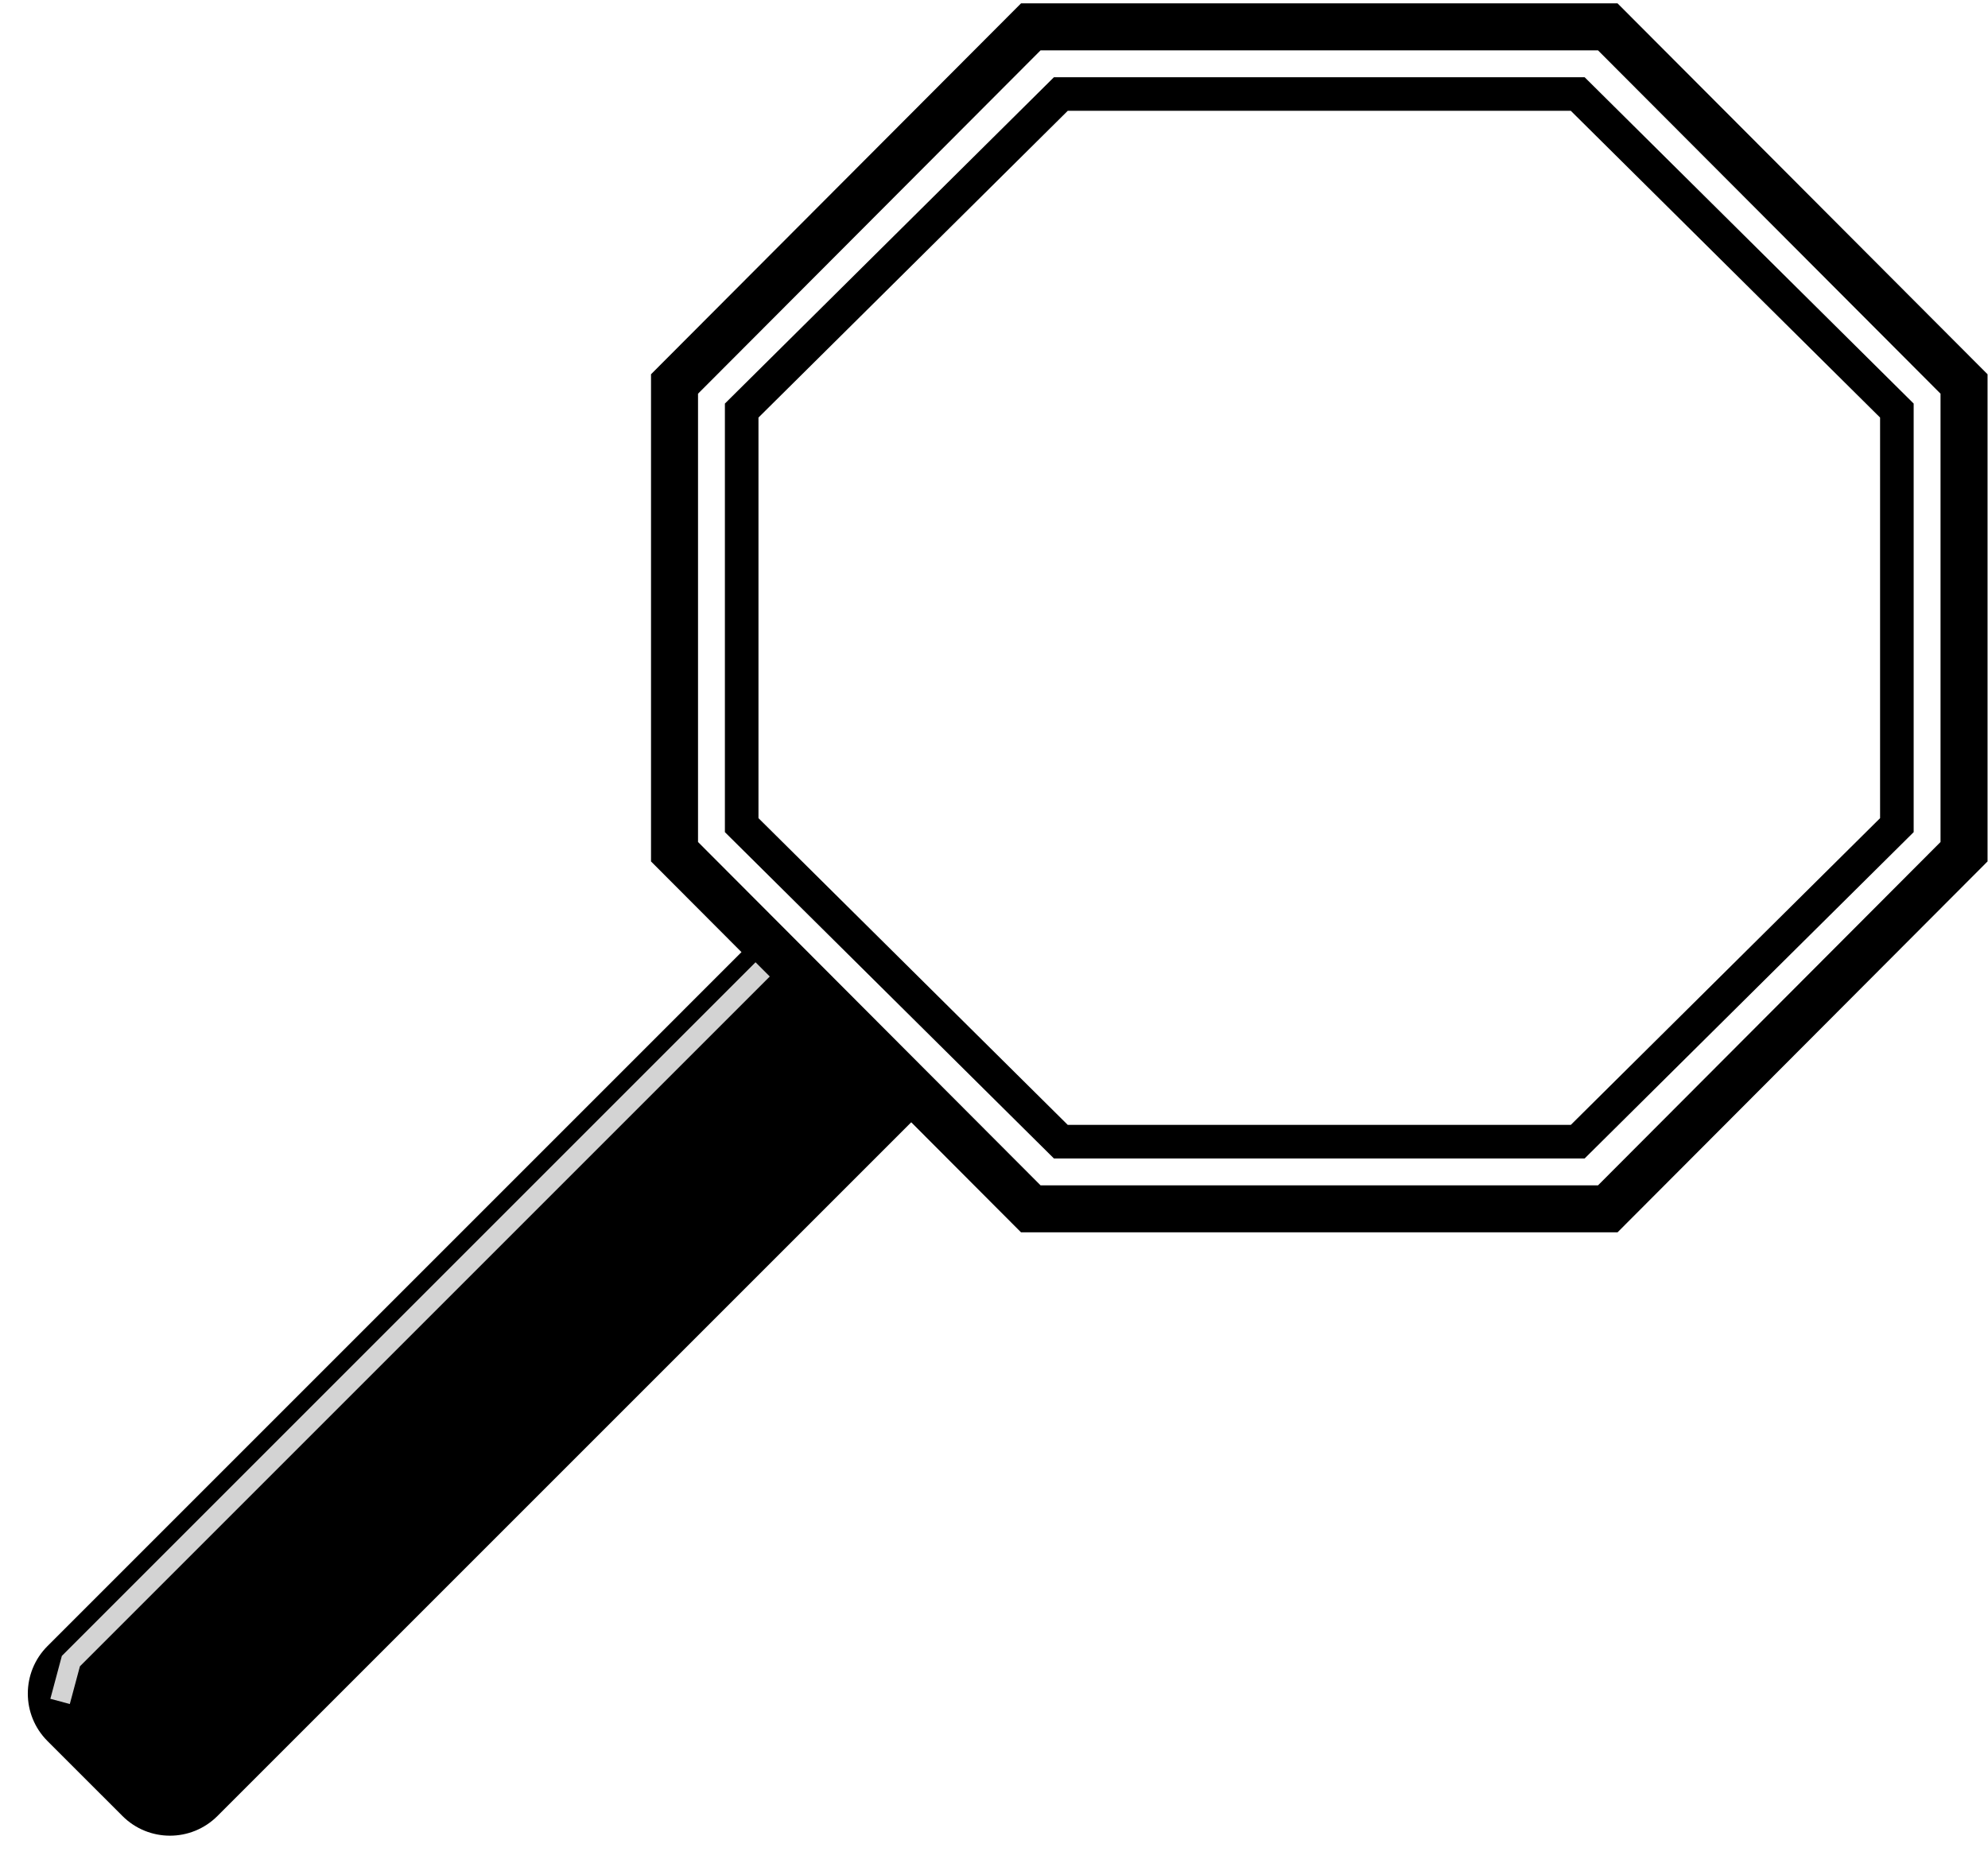
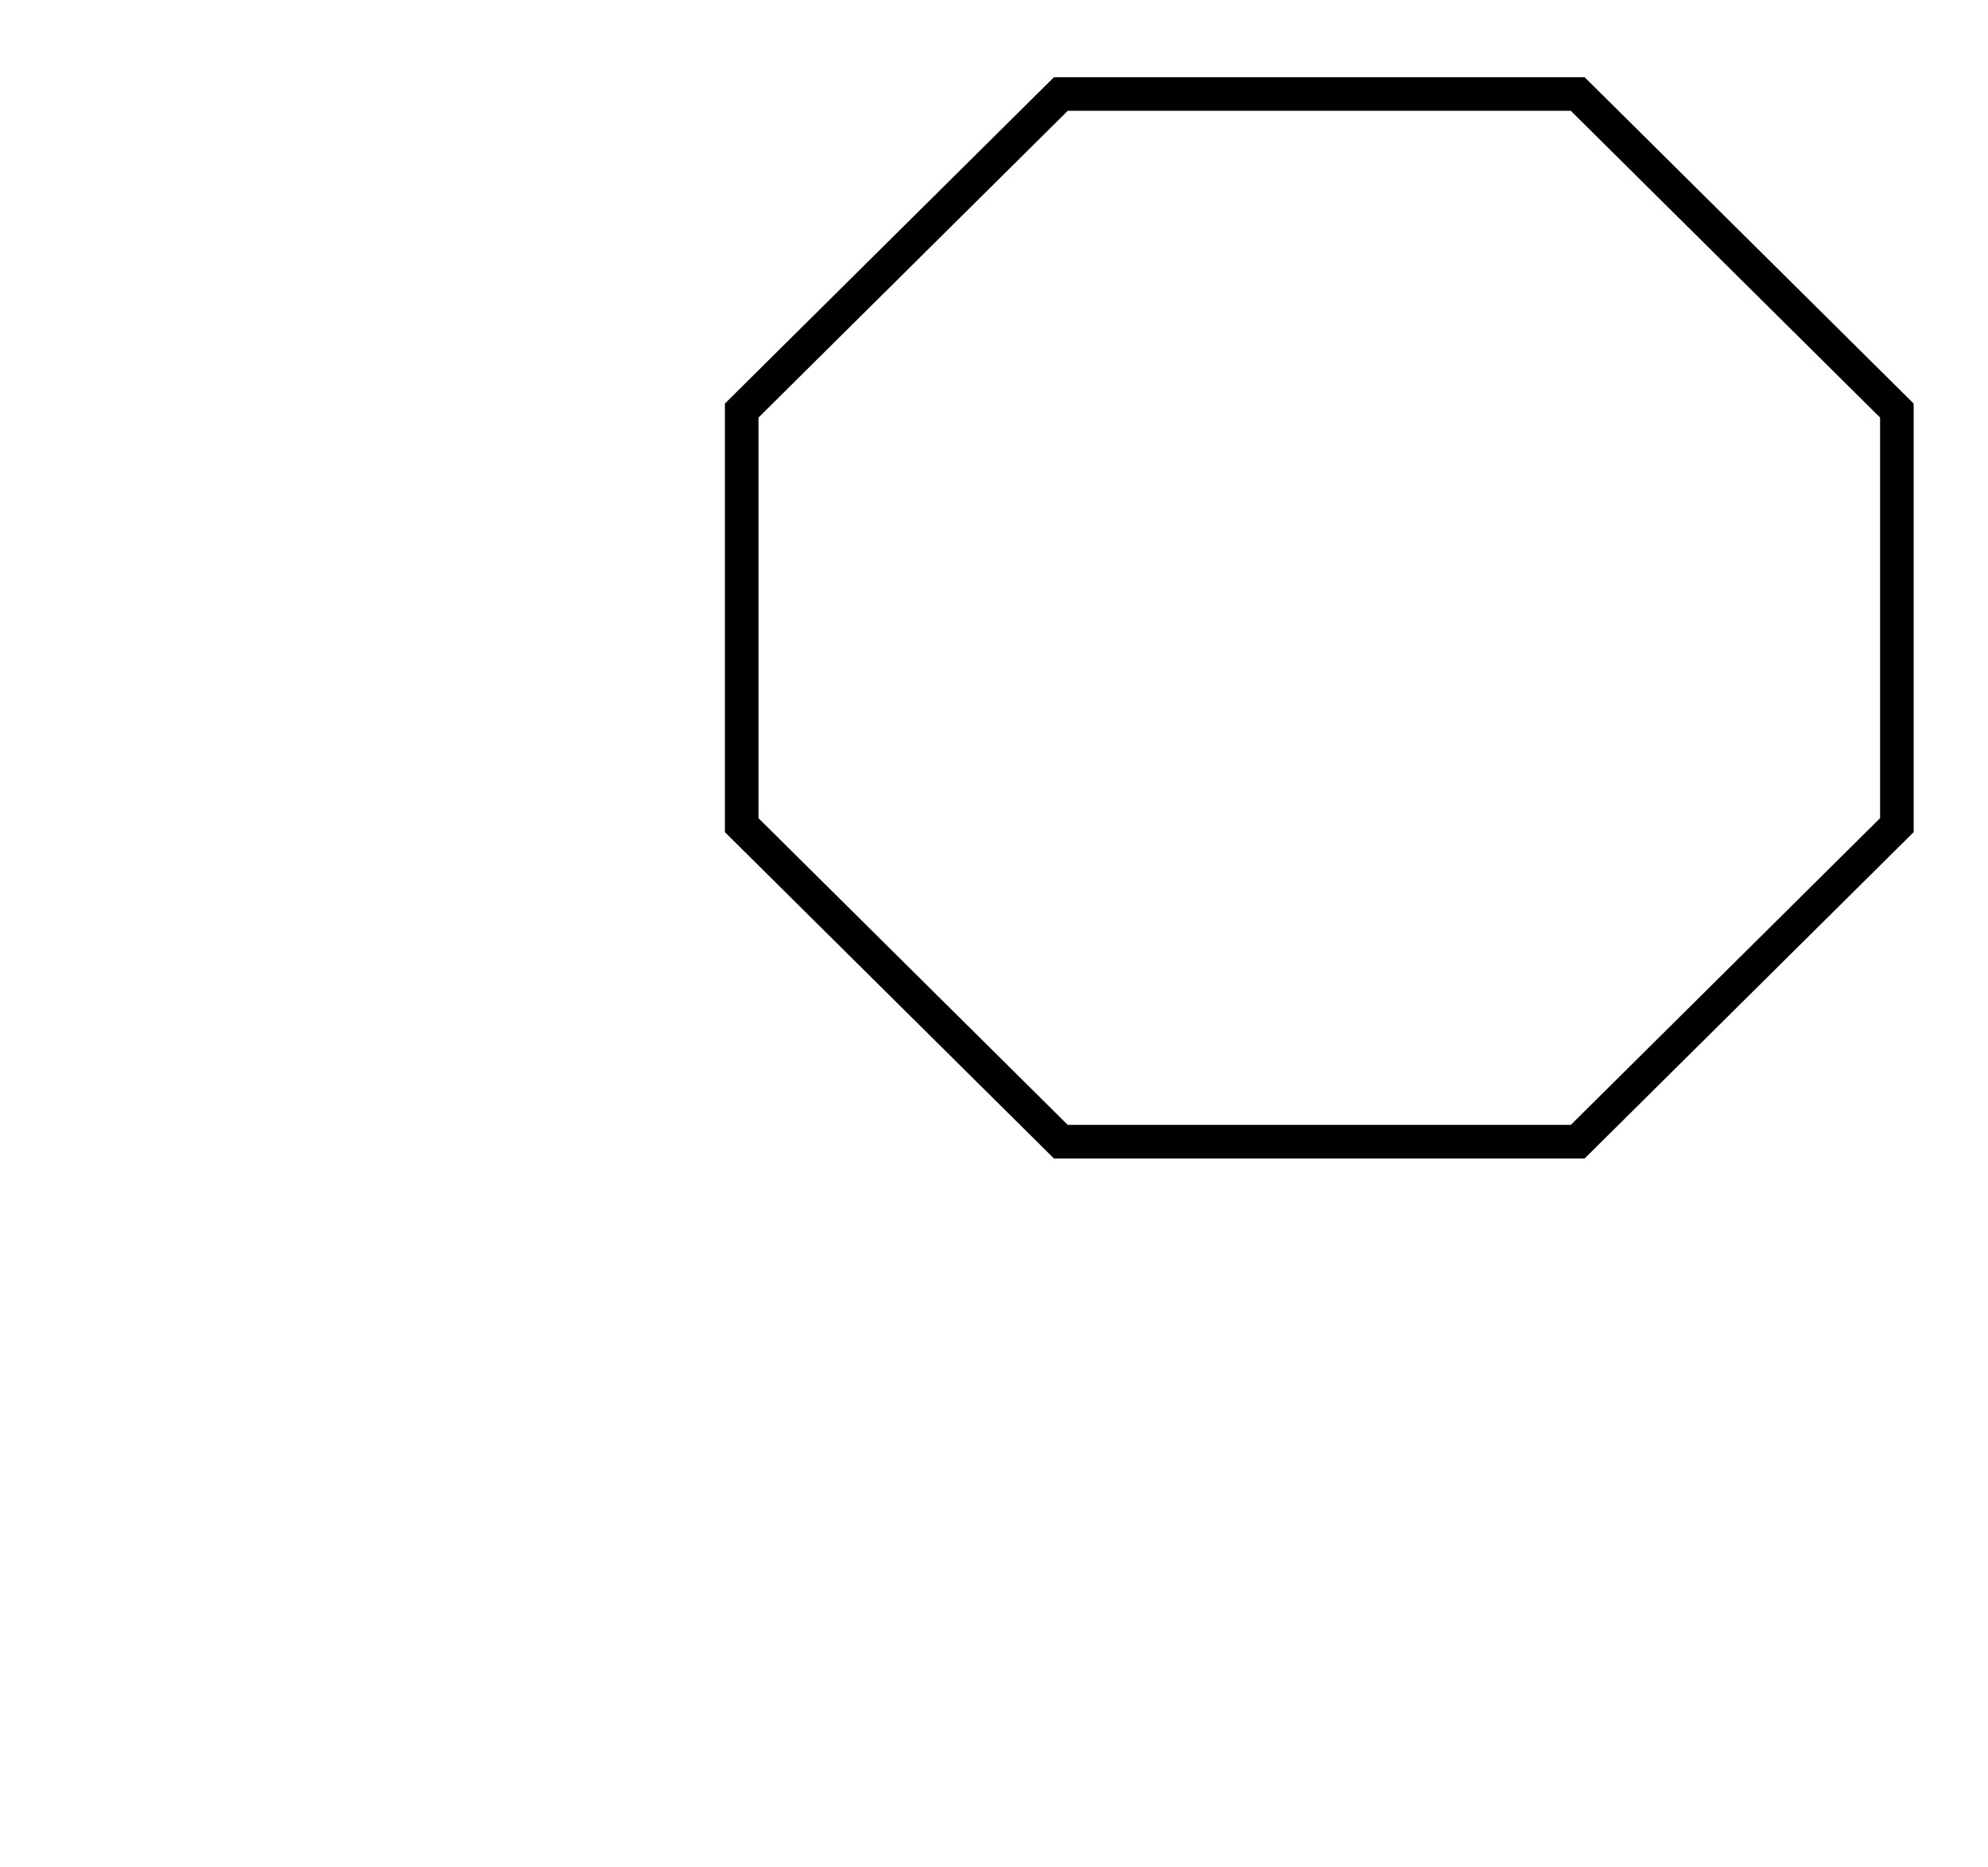
<svg xmlns="http://www.w3.org/2000/svg" width="148" height="139" viewBox="0 0 148 139" fill="none">
-   <path d="M76.739 90H119.694L146.216 63.412V28.588L119.694 2H76.739L50.216 28.588V63.412L76.739 90Z" stroke="black" stroke-width="3.5" />
  <path d="M78.976 85H117.456L141.216 61.434V30.567L117.456 7H78.976L55.216 30.567V61.434L78.976 85Z" stroke="black" stroke-width="2.5" />
-   <path d="M55.61 70.478L3.536 122.553C1.583 124.506 1.583 127.672 3.535 129.624L9.117 135.205C11.069 137.158 14.235 137.158 16.188 135.205L68.262 83.131L55.61 70.478Z" fill="black" />
-   <path d="M4.473 126.673L5.277 123.673L19.277 109.673L56.777 72.173" stroke="#D3D3D3" stroke-width="1.5" />
</svg>